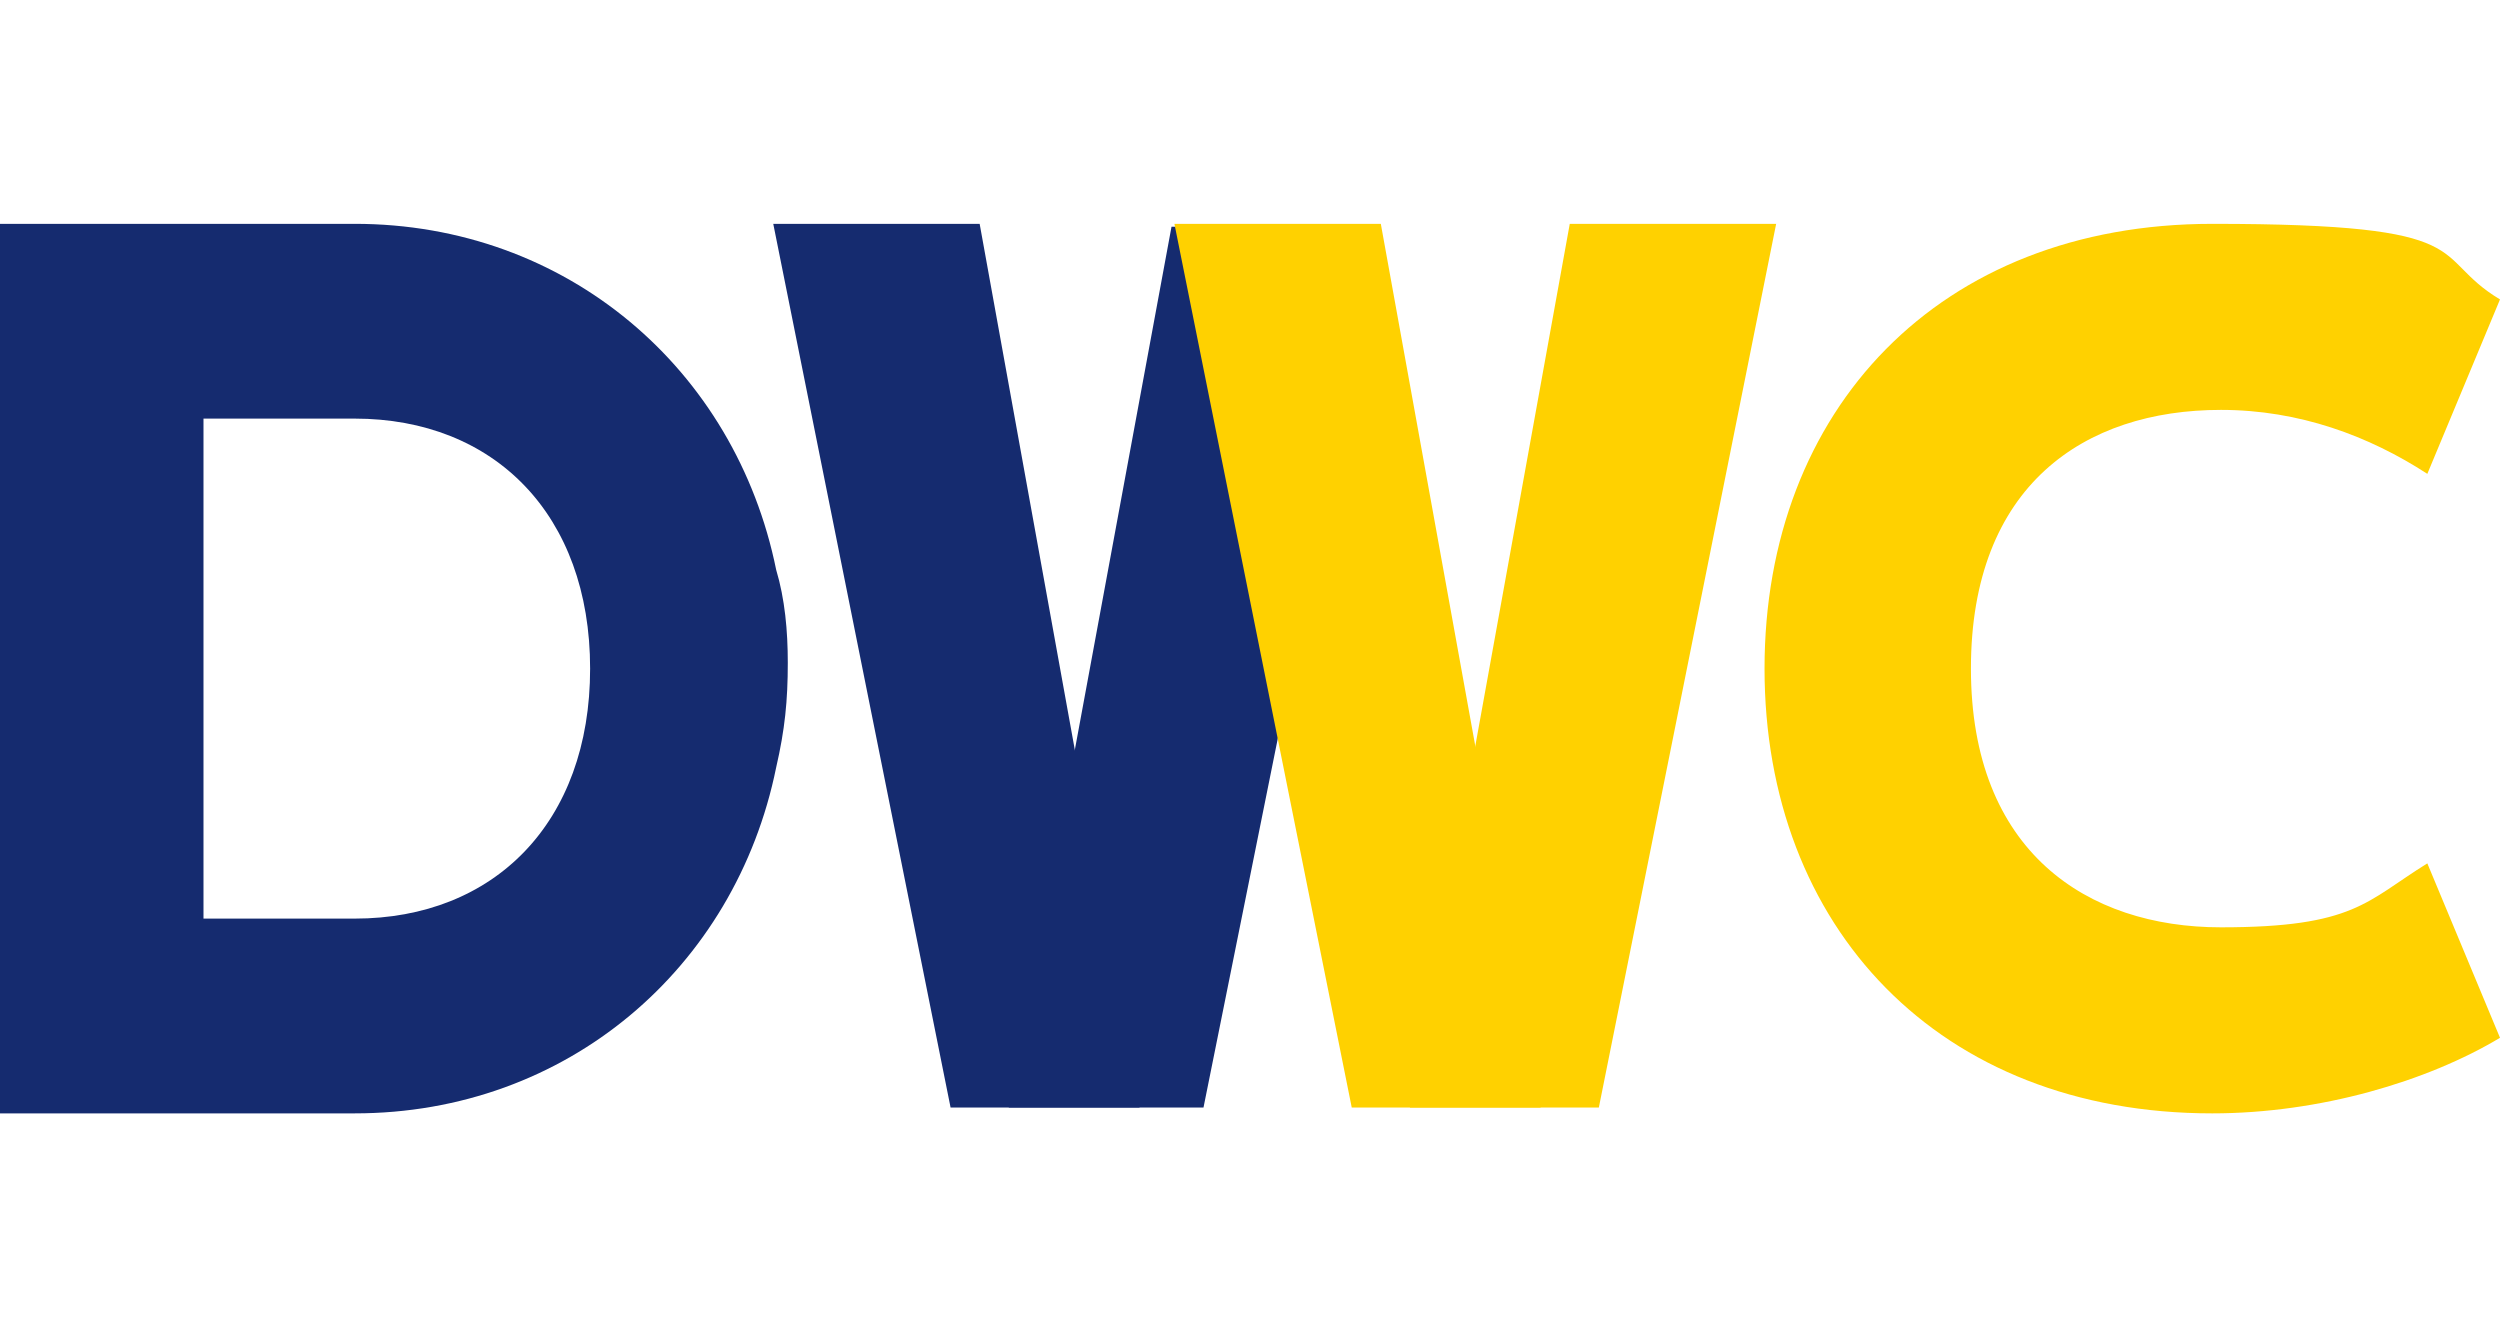
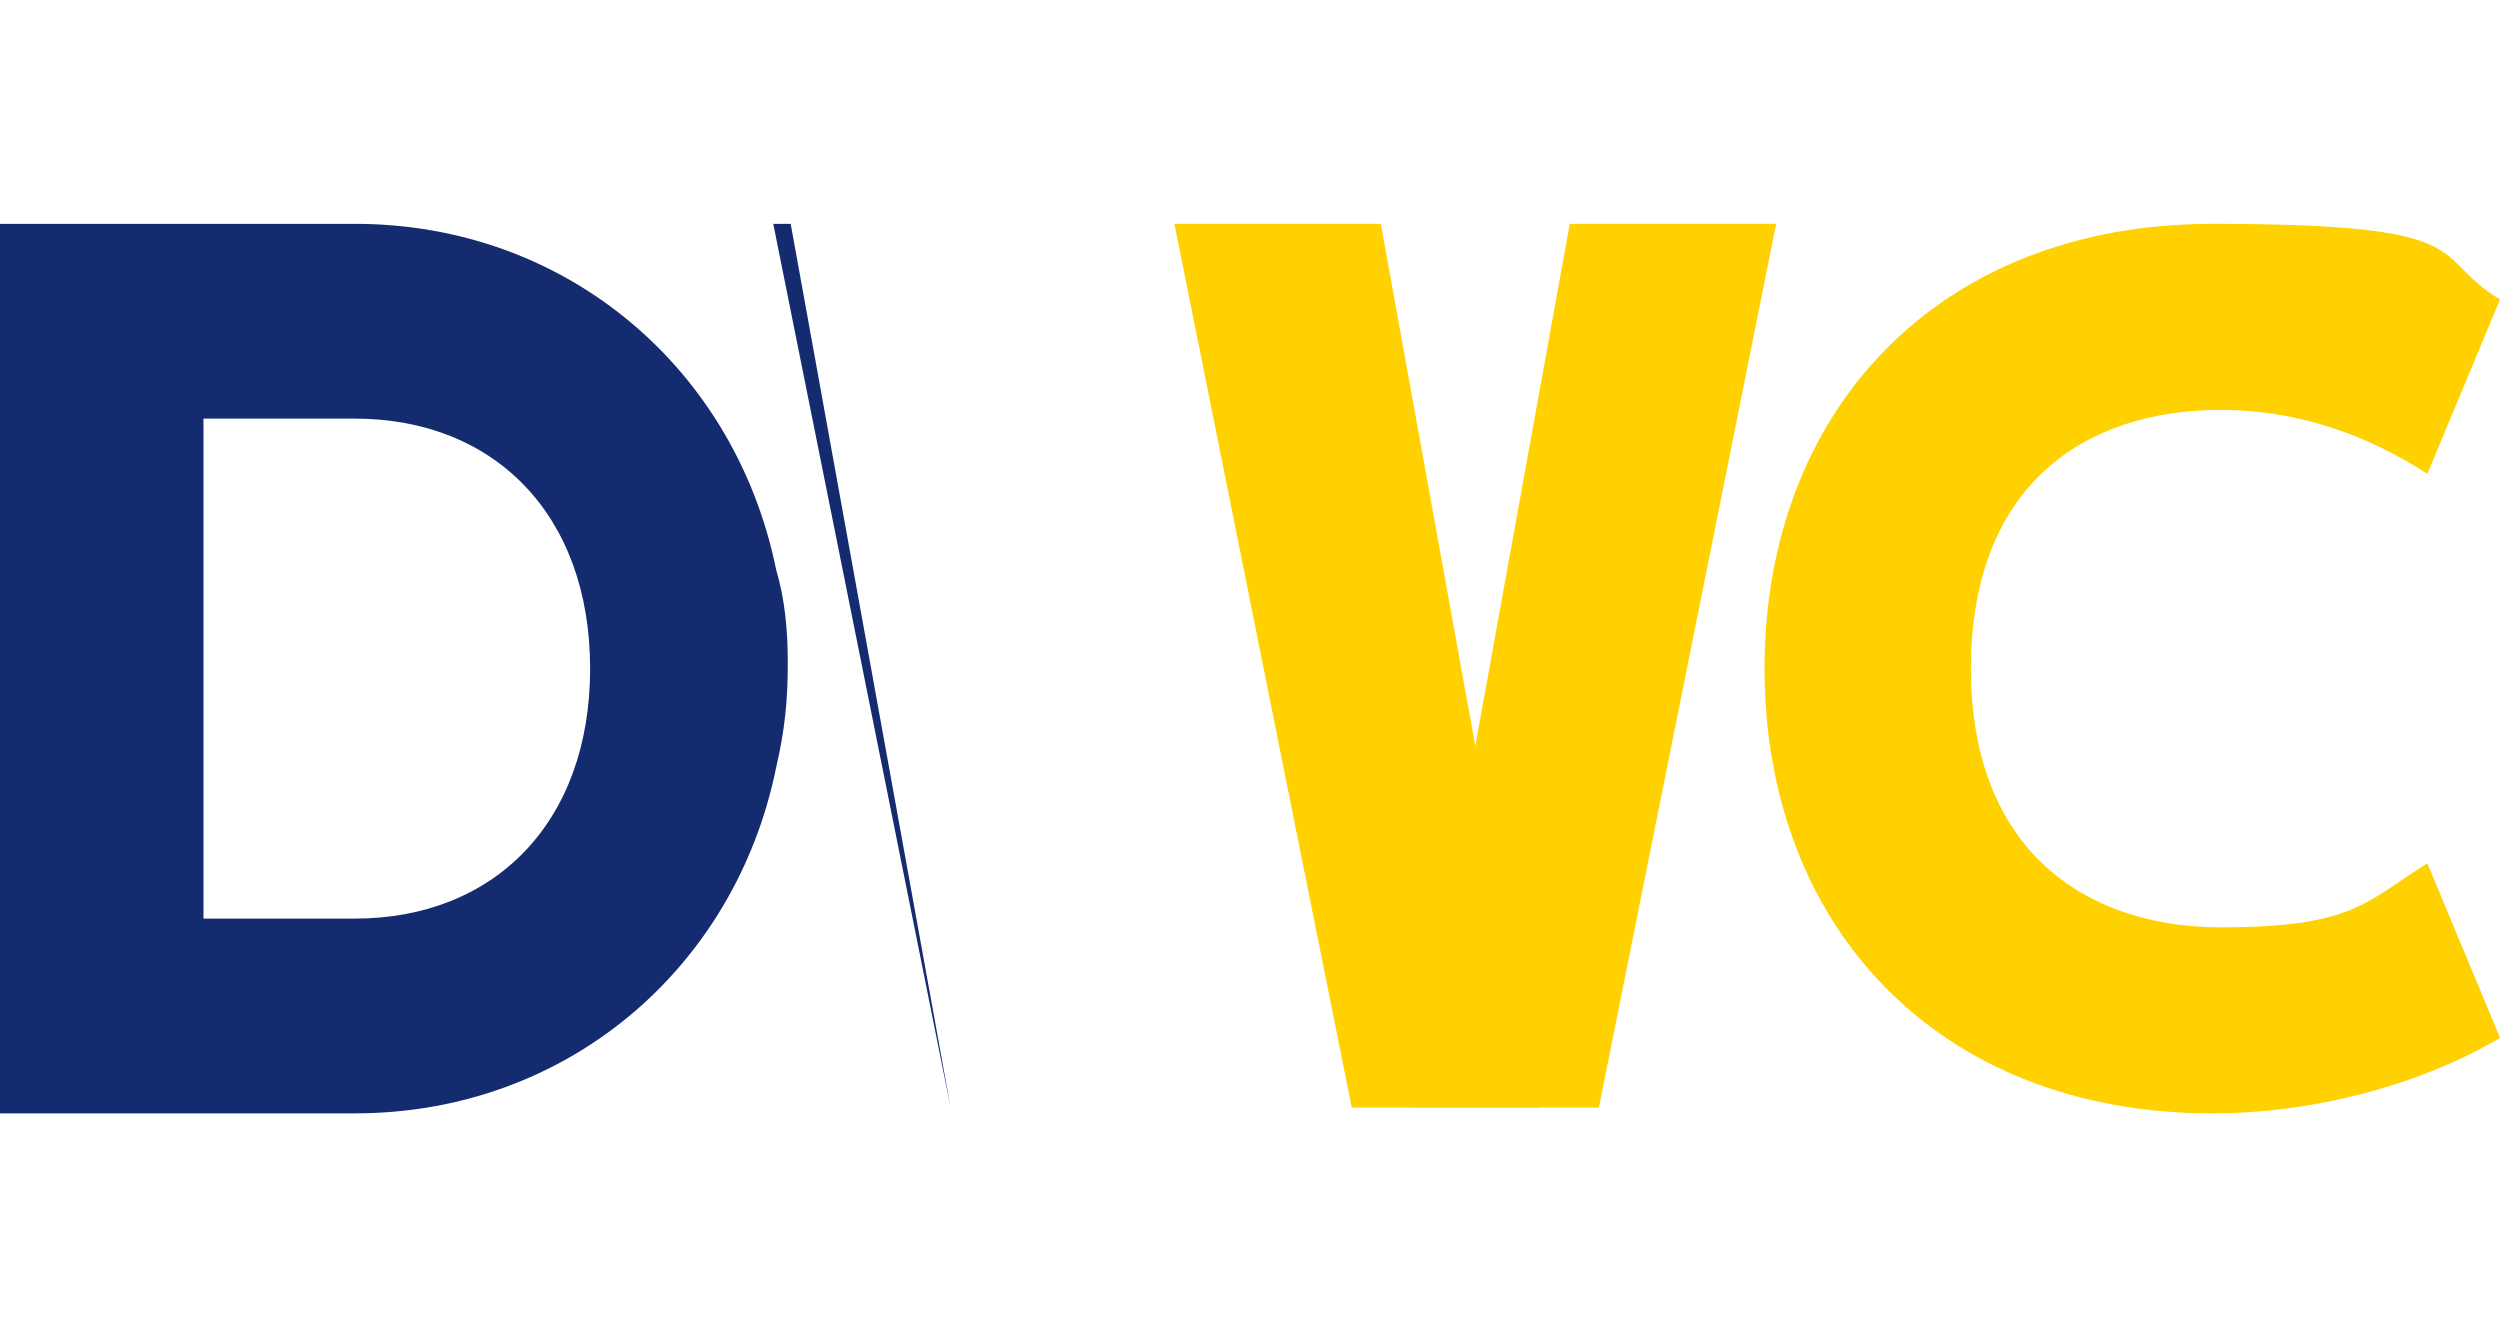
<svg xmlns="http://www.w3.org/2000/svg" id="Layer_1" version="1.1" viewBox="0 0 86 46">
  <defs>
    <style>
      .st0 {
        fill: #ffd100;
      }

      .st1 {
        fill: #152b6f;
      }
    </style>
  </defs>
  <path class="st0" d="M67.8,23c0,6.3,4,8.9,8.6,8.9s5-.9,7.1-2.2l2.5,6c-2.5,1.5-6.2,2.6-9.9,2.6-9.4,0-15.4-6.4-15.4-15.3s6-15.3,15.4-15.3,7.4,1.1,9.9,2.6l-2.5,6c-2-1.3-4.4-2.2-7.1-2.2-4.7,0-8.6,2.6-8.6,8.9Z" />
  <g>
-     <path class="st1" d="M32.7,38.1l-6.1-30.4h7.1l5.5,30.4h-6.5Z" />
-     <polygon class="st1" points="34.7 38.1 40.3 7.8 47.5 7.8 41.4 38.1 34.7 38.1" />
+     <path class="st1" d="M32.7,38.1l-6.1-30.4h7.1h-6.5Z" />
    <path class="st0" d="M48.5,38.1l5.5-30.4h7.1s-6.1,30.4-6.1,30.4h-6.5Z" />
    <path class="st0" d="M46.5,38.1l-6.1-30.4h7.1l5.5,30.4h-6.5Z" />
  </g>
  <path class="st1" d="M12.2,31.6h-5.2V14.4h5.2c4.8,0,8.1,3.3,8.1,8.6s-3.3,8.6-8.1,8.6M26.7,19.6c-1.4-6.9-7.2-11.9-14.5-11.9H0v30.6h12.2c7.3,0,13.1-5,14.5-11.9.3-1.3.4-2.3.4-3.6,0-1.1-.1-2.2-.4-3.2Z" />
</svg>